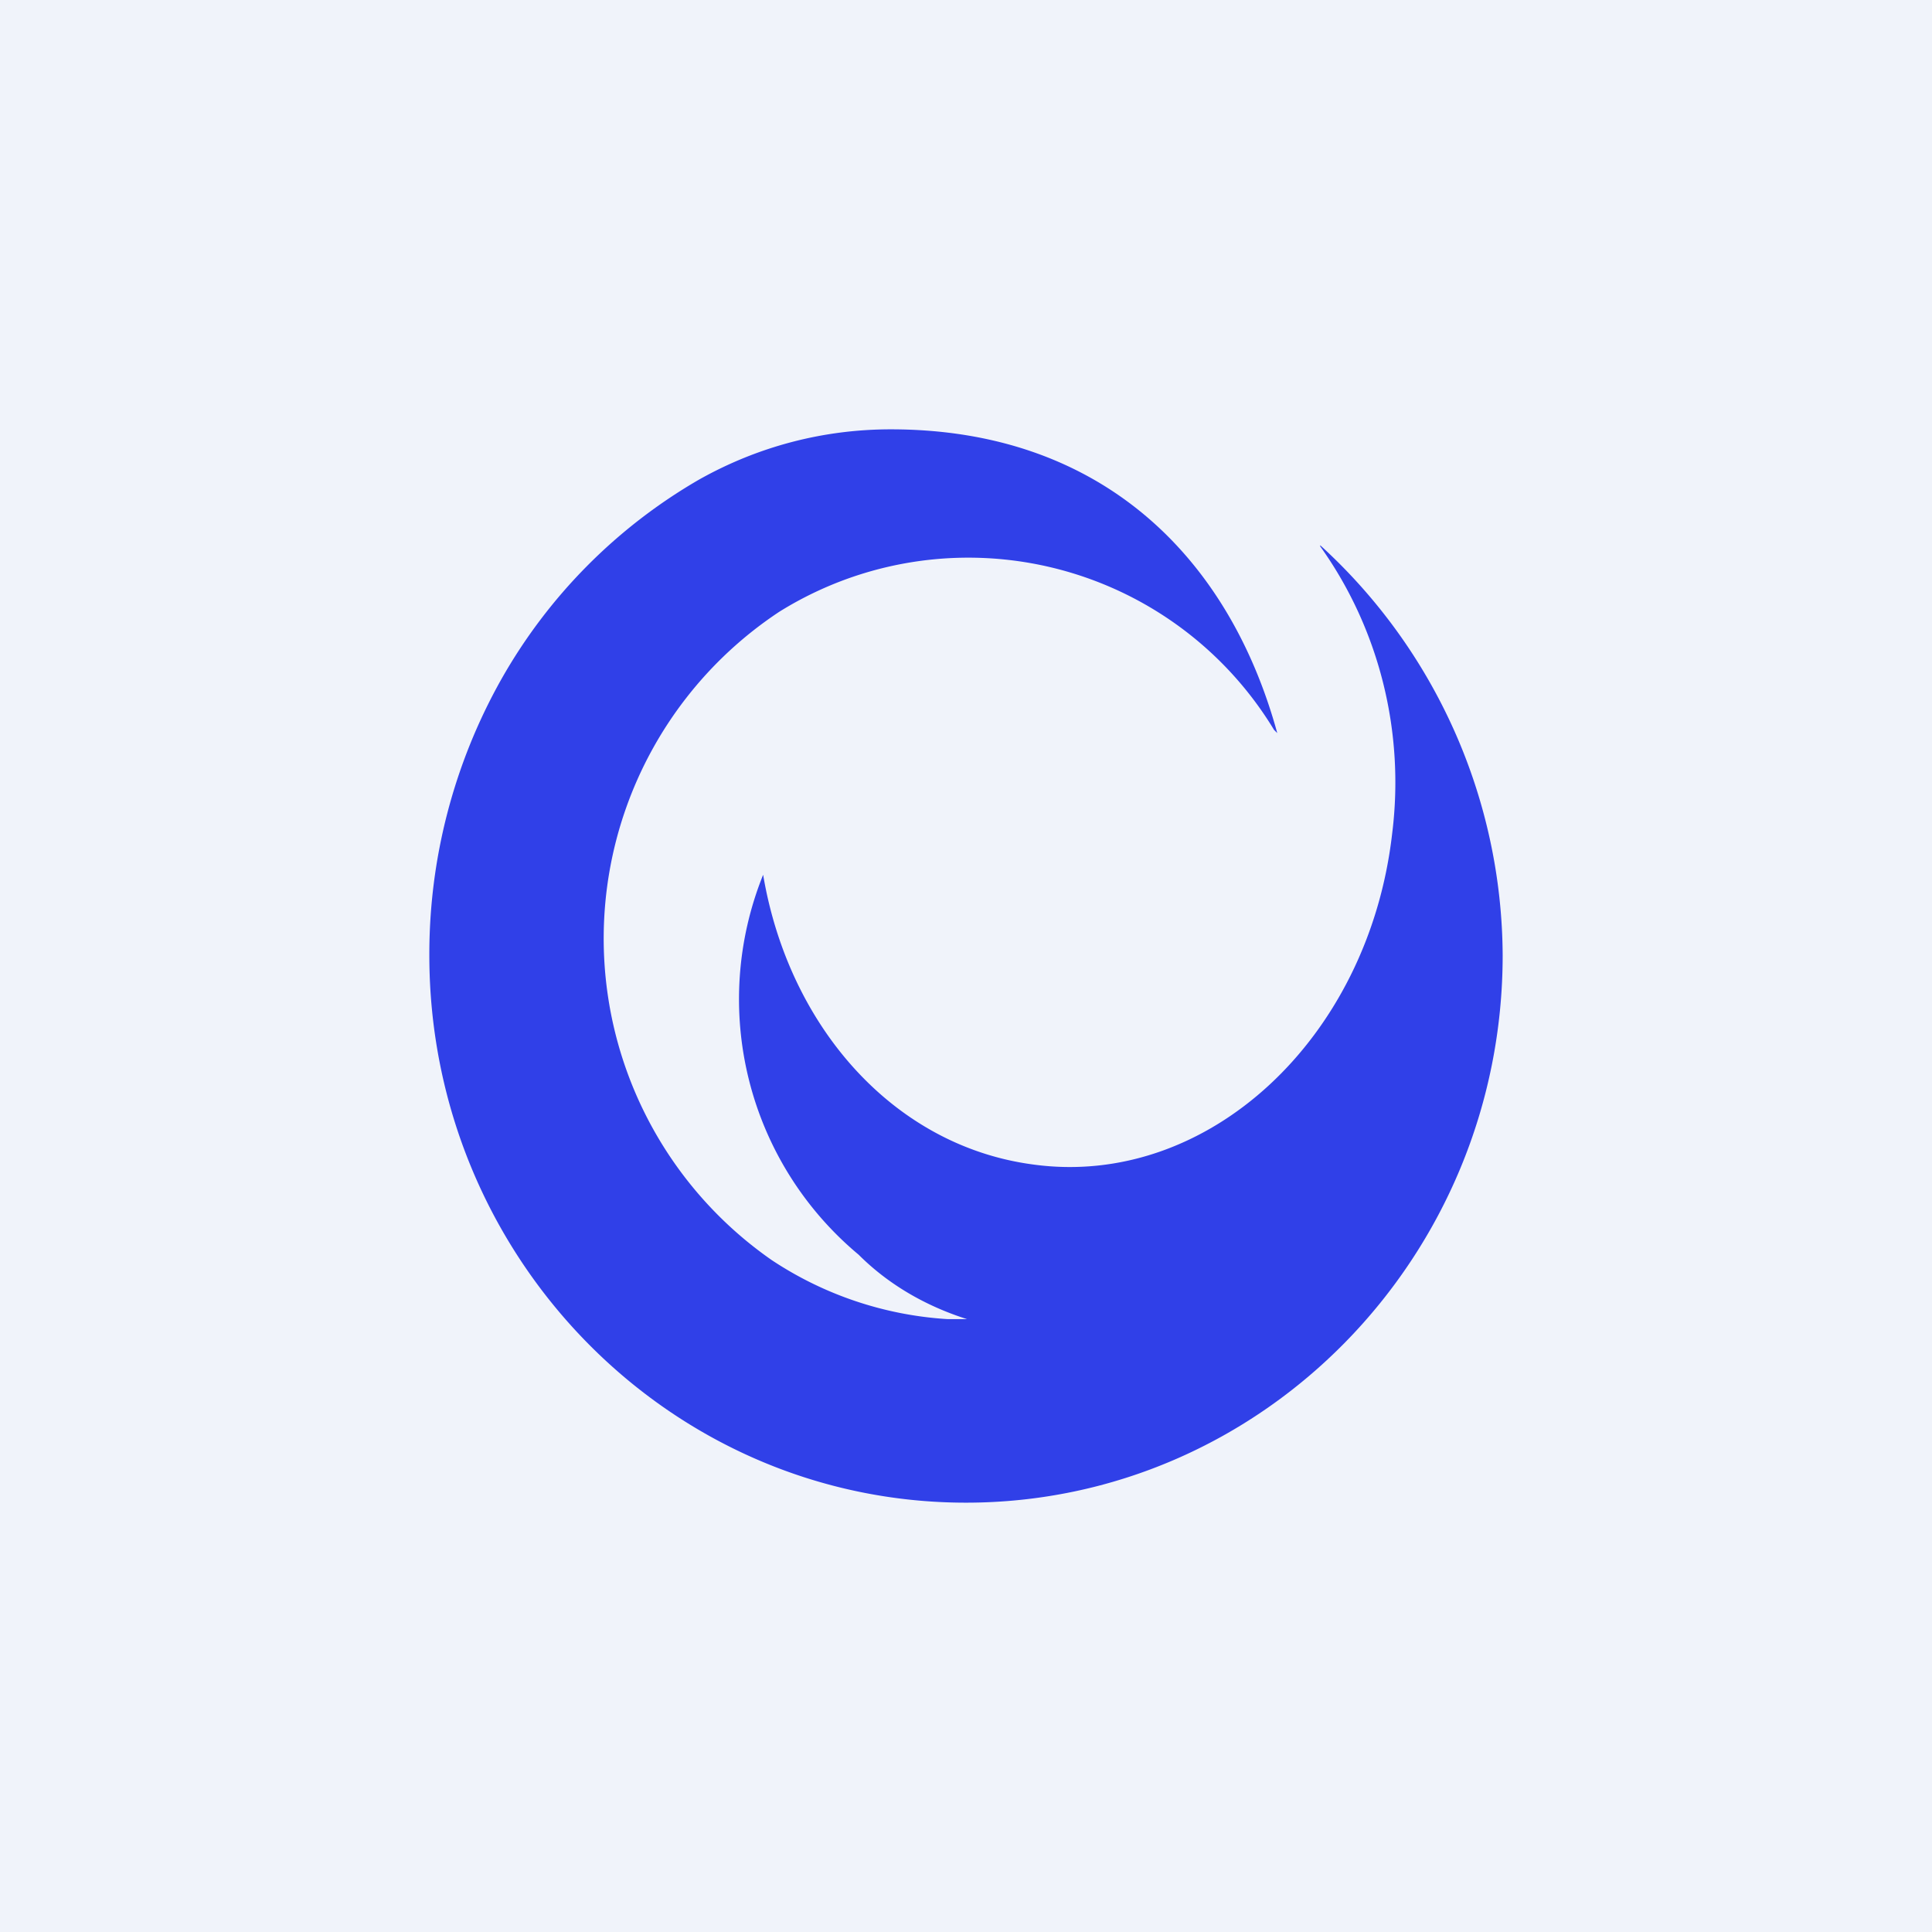
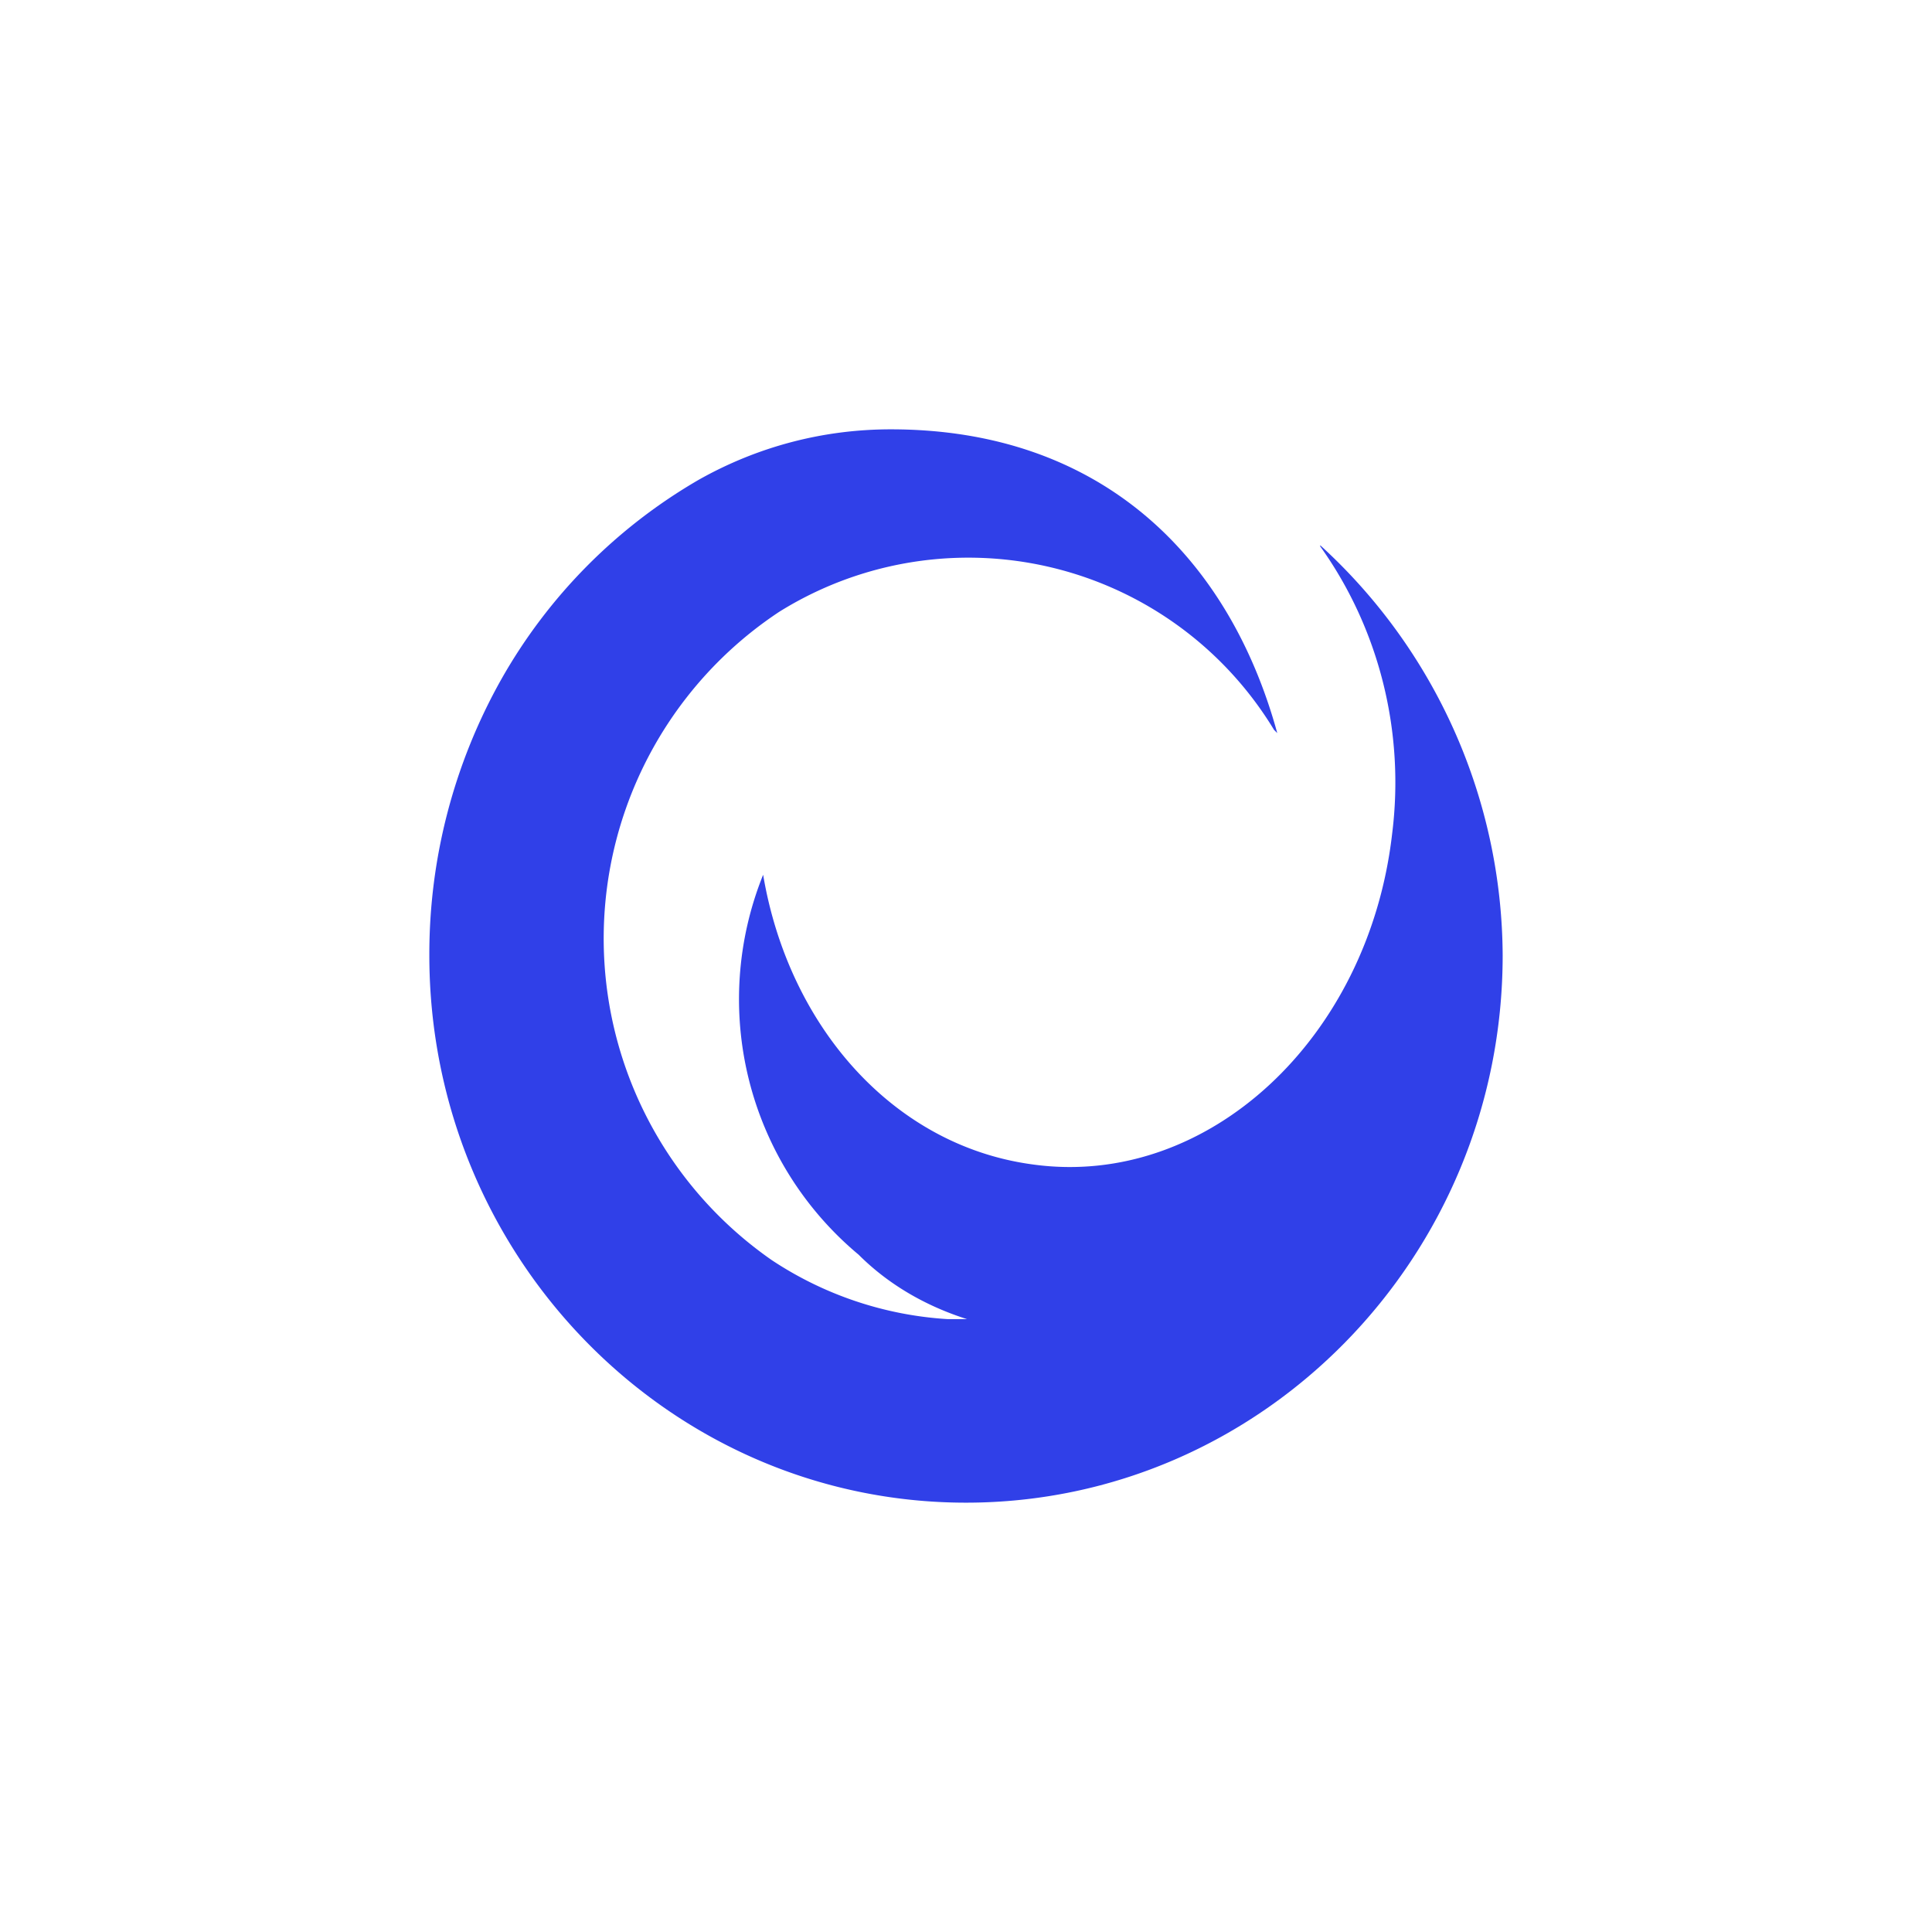
<svg xmlns="http://www.w3.org/2000/svg" width="18" height="18" viewBox="0 0 18 18">
-   <path fill="#F0F3FA" d="M0 0h18v18H0z" />
  <path d="M12.3 5.07v.02c.55.77.79 1.73.67 2.68-.22 1.91-1.72 3.3-3.34 3.08-1.3-.17-2.28-1.28-2.52-2.7A3.1 3.1 0 0 0 8 11.69c.28.28.63.48 1.01.6h-.18a3.33 3.33 0 0 1-1.64-.55 3.65 3.65 0 0 1 .07-6.04 3.33 3.33 0 0 1 4.61 1.1l.03.03C11.45 5.19 10.26 4 8.3 4c-.63 0-1.24.16-1.79.47a4.98 4.98 0 0 0-1.84 1.86A5.22 5.22 0 0 0 4 8.9C4 11.71 6.24 14 9 14s5-2.29 5-5.1a5.2 5.2 0 0 0-1.7-3.82z" fill="#3040E8" />
</svg>